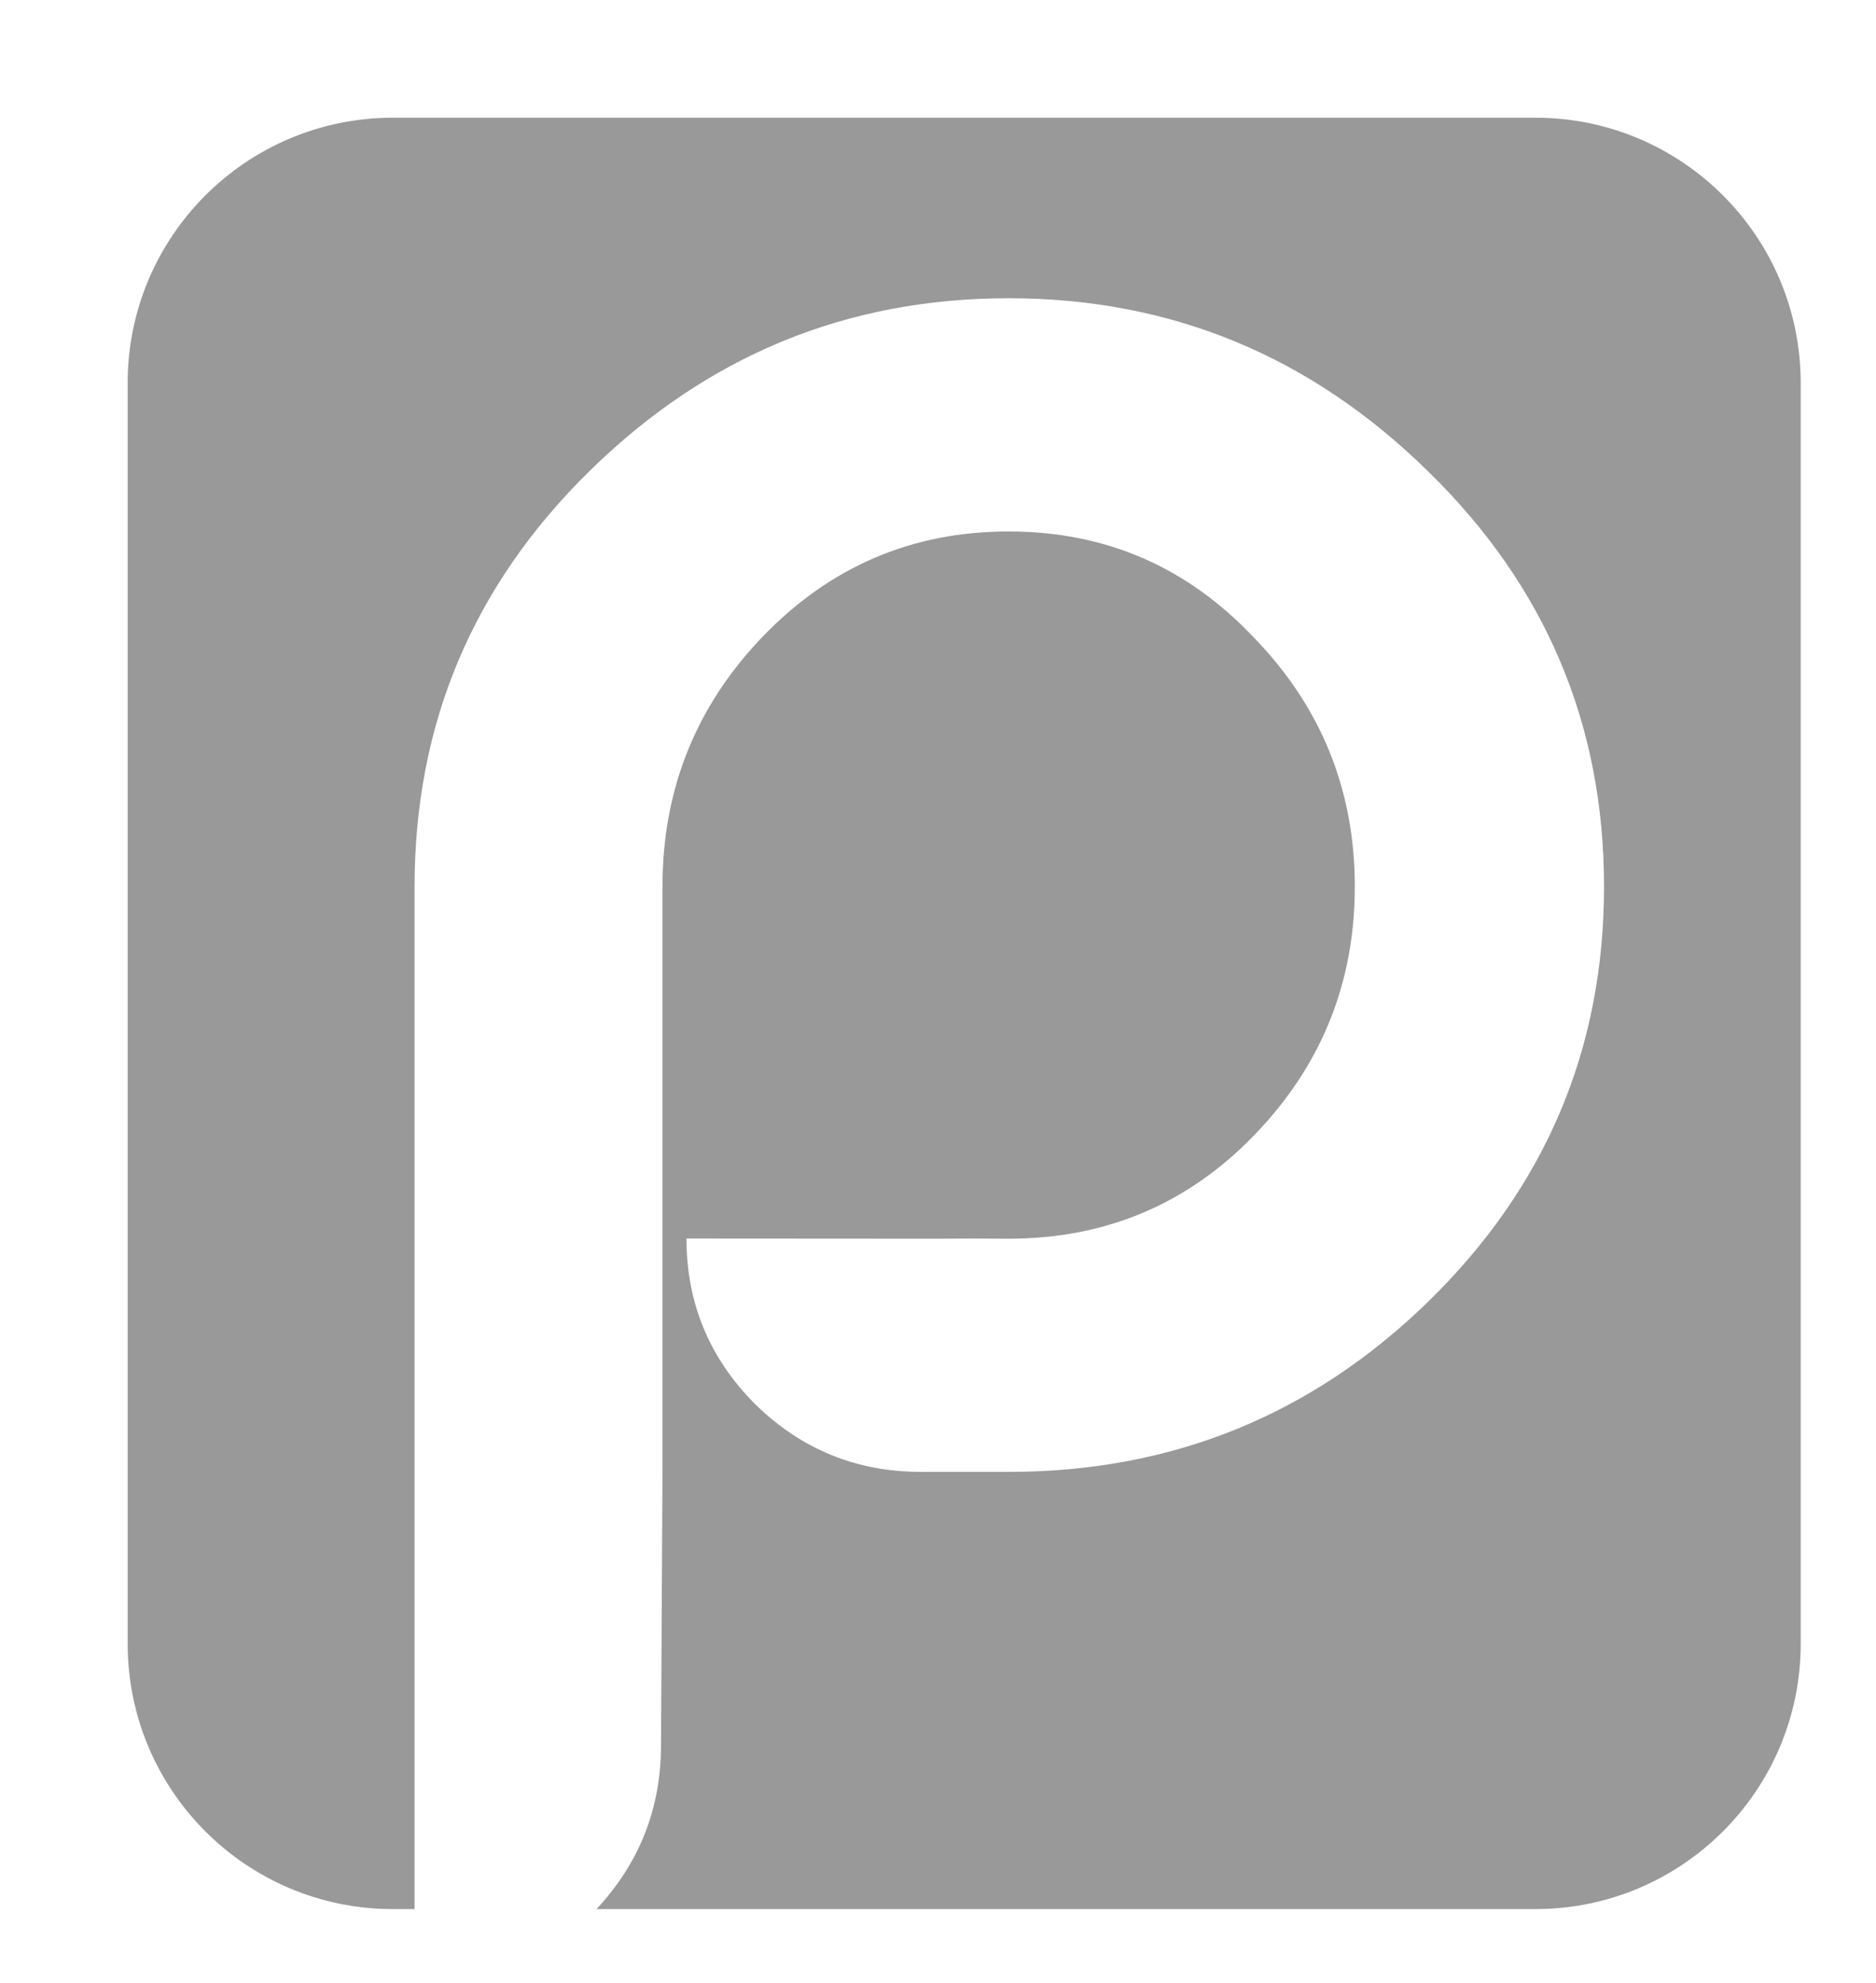
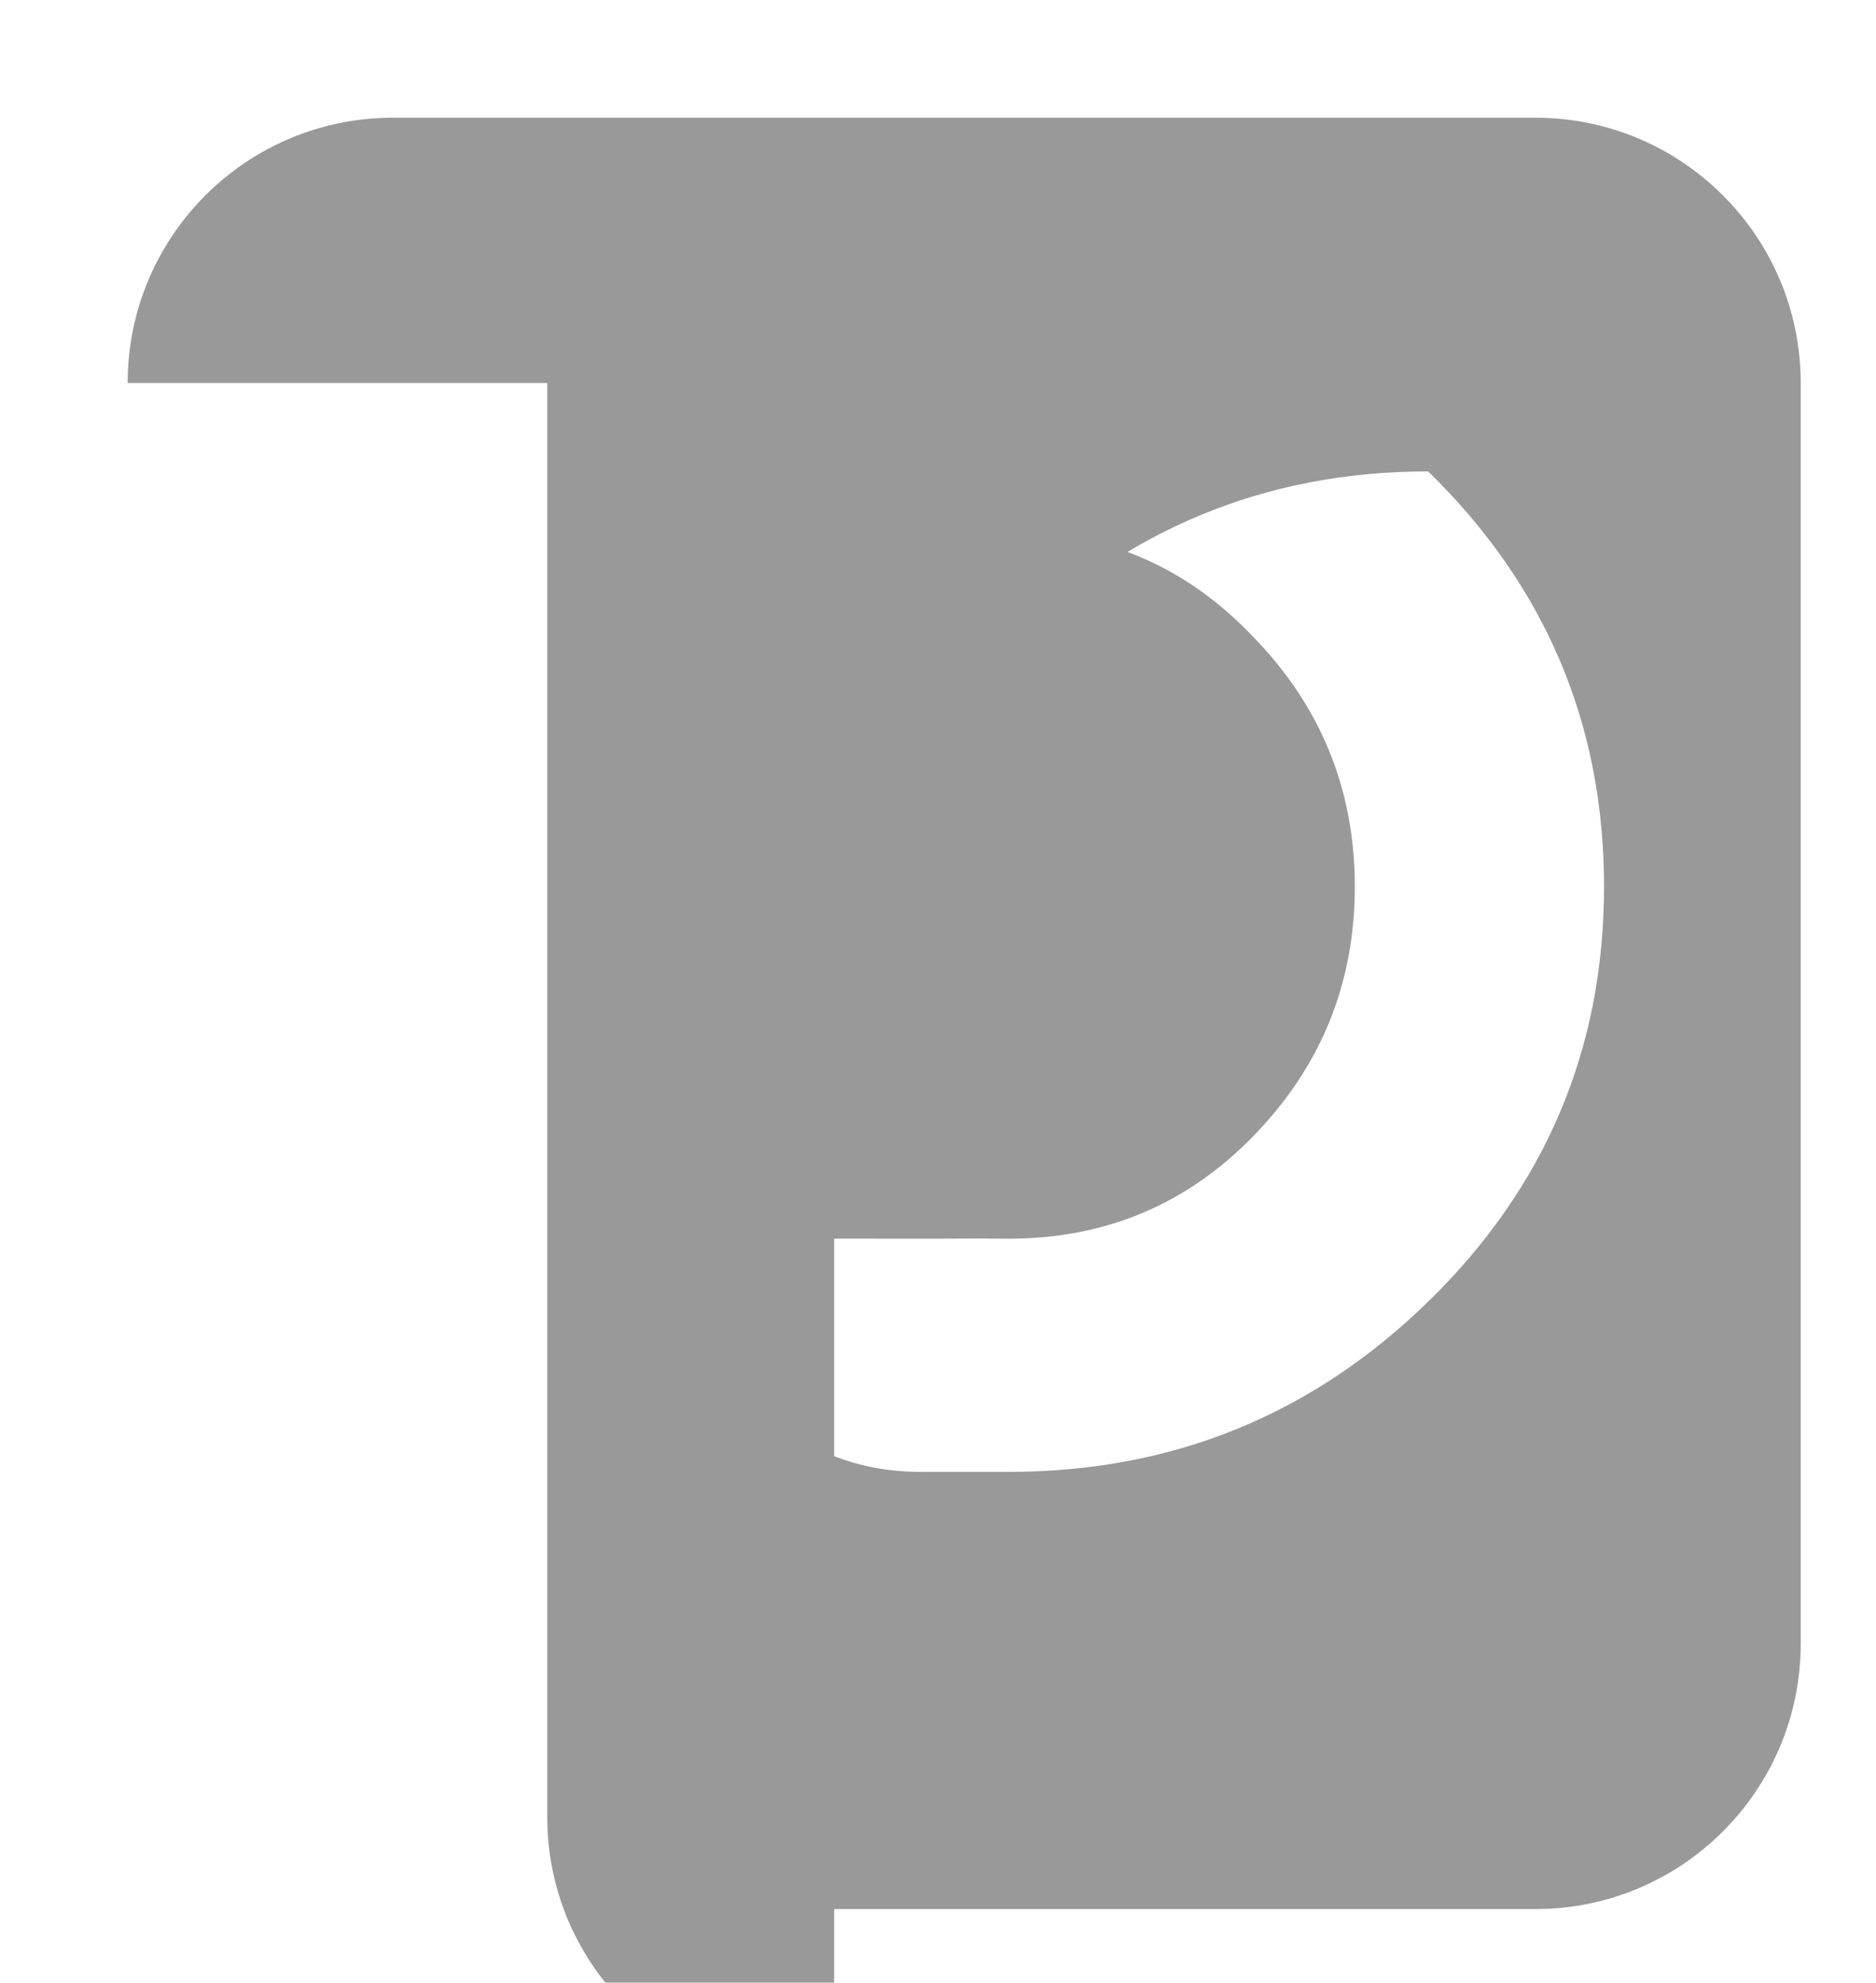
<svg xmlns="http://www.w3.org/2000/svg" version="1.1" id="Layer_1" x="0px" y="0px" width="106px" height="112px" viewBox="0 0 106 112" enable-background="new 0 0 106 112" xml:space="preserve">
-   <path fill="#999999" d="M7.213,21.639c0-8.276,6.704-14.989,14.989-14.989h64.555c8.276,0,14.989,6.713,14.989,14.989v71.216  c0,8.276-6.713,14.99-14.989,14.99H33.705c2.429-2.604,3.644-5.689,3.644-9.268l0.083-15.43V69.975V61.24V50.086  c0-5.473,1.88-10.173,5.631-14.09c3.818-3.976,8.451-5.973,13.923-5.973c5.474,0,10.082,1.997,13.842,5.973  c3.811,3.917,5.723,8.617,5.723,14.09c0,5.465-1.912,10.165-5.723,14.082c-3.76,3.868-8.368,5.807-13.842,5.807l-1.954-0.009  l-2.212,0.009l-14.032-0.009c0,3.652,1.297,6.771,3.892,9.366c2.596,2.545,5.723,3.816,9.366,3.816h0.774h4.167  c9.226,0,17.127-3.201,23.707-9.614c6.629-6.464,9.939-14.282,9.939-23.448c0-9.175-3.311-16.993-9.939-23.456  c-6.639-6.522-14.531-9.782-23.707-9.782c-9.173,0-17.067,3.26-23.696,9.782c-6.58,6.463-9.866,14.281-9.866,23.456v57.76h-1.222  c-8.285,0-14.989-6.714-14.989-14.99V21.639z" />
+   <path fill="#999999" d="M7.213,21.639c0-8.276,6.704-14.989,14.989-14.989h64.555c8.276,0,14.989,6.713,14.989,14.989v71.216  c0,8.276-6.713,14.99-14.989,14.99H33.705c2.429-2.604,3.644-5.689,3.644-9.268l0.083-15.43V69.975V61.24V50.086  c0-5.473,1.88-10.173,5.631-14.09c3.818-3.976,8.451-5.973,13.923-5.973c5.474,0,10.082,1.997,13.842,5.973  c3.811,3.917,5.723,8.617,5.723,14.09c0,5.465-1.912,10.165-5.723,14.082c-3.76,3.868-8.368,5.807-13.842,5.807l-1.954-0.009  l-2.212,0.009l-14.032-0.009c0,3.652,1.297,6.771,3.892,9.366c2.596,2.545,5.723,3.816,9.366,3.816h0.774h4.167  c9.226,0,17.127-3.201,23.707-9.614c6.629-6.464,9.939-14.282,9.939-23.448c0-9.175-3.311-16.993-9.939-23.456  c-9.173,0-17.067,3.26-23.696,9.782c-6.58,6.463-9.866,14.281-9.866,23.456v57.76h-1.222  c-8.285,0-14.989-6.714-14.989-14.99V21.639z" />
</svg>